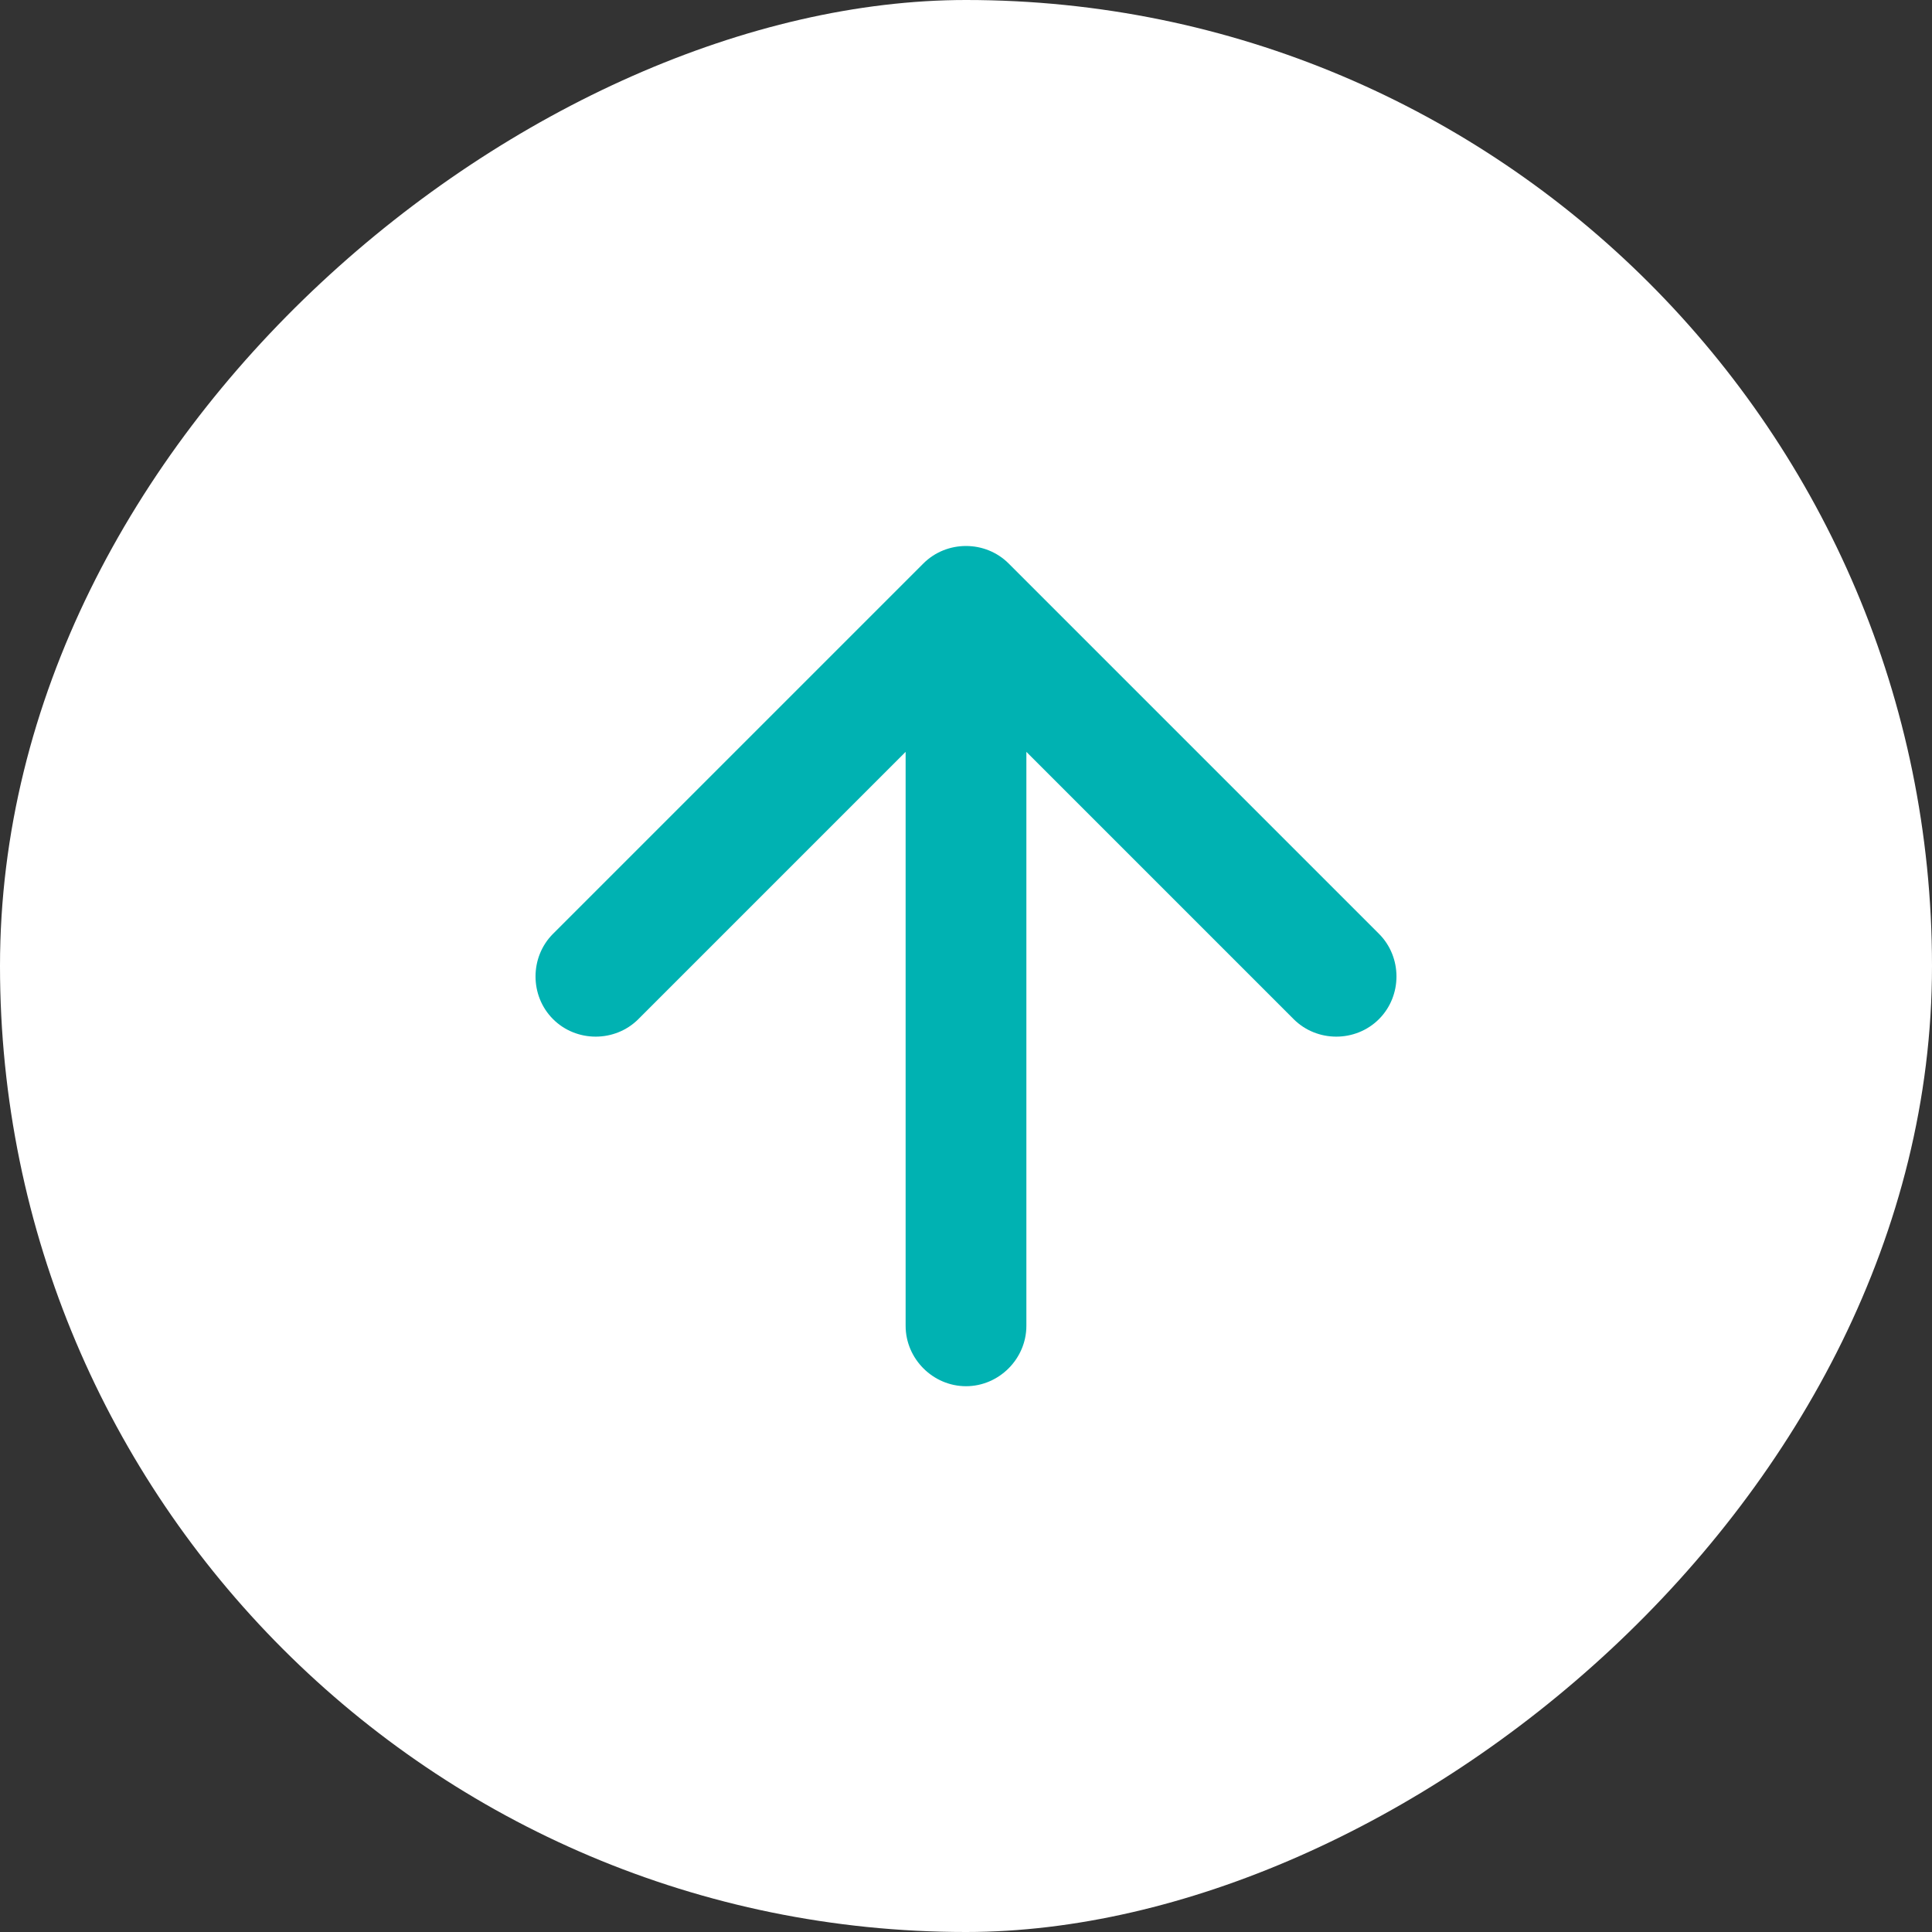
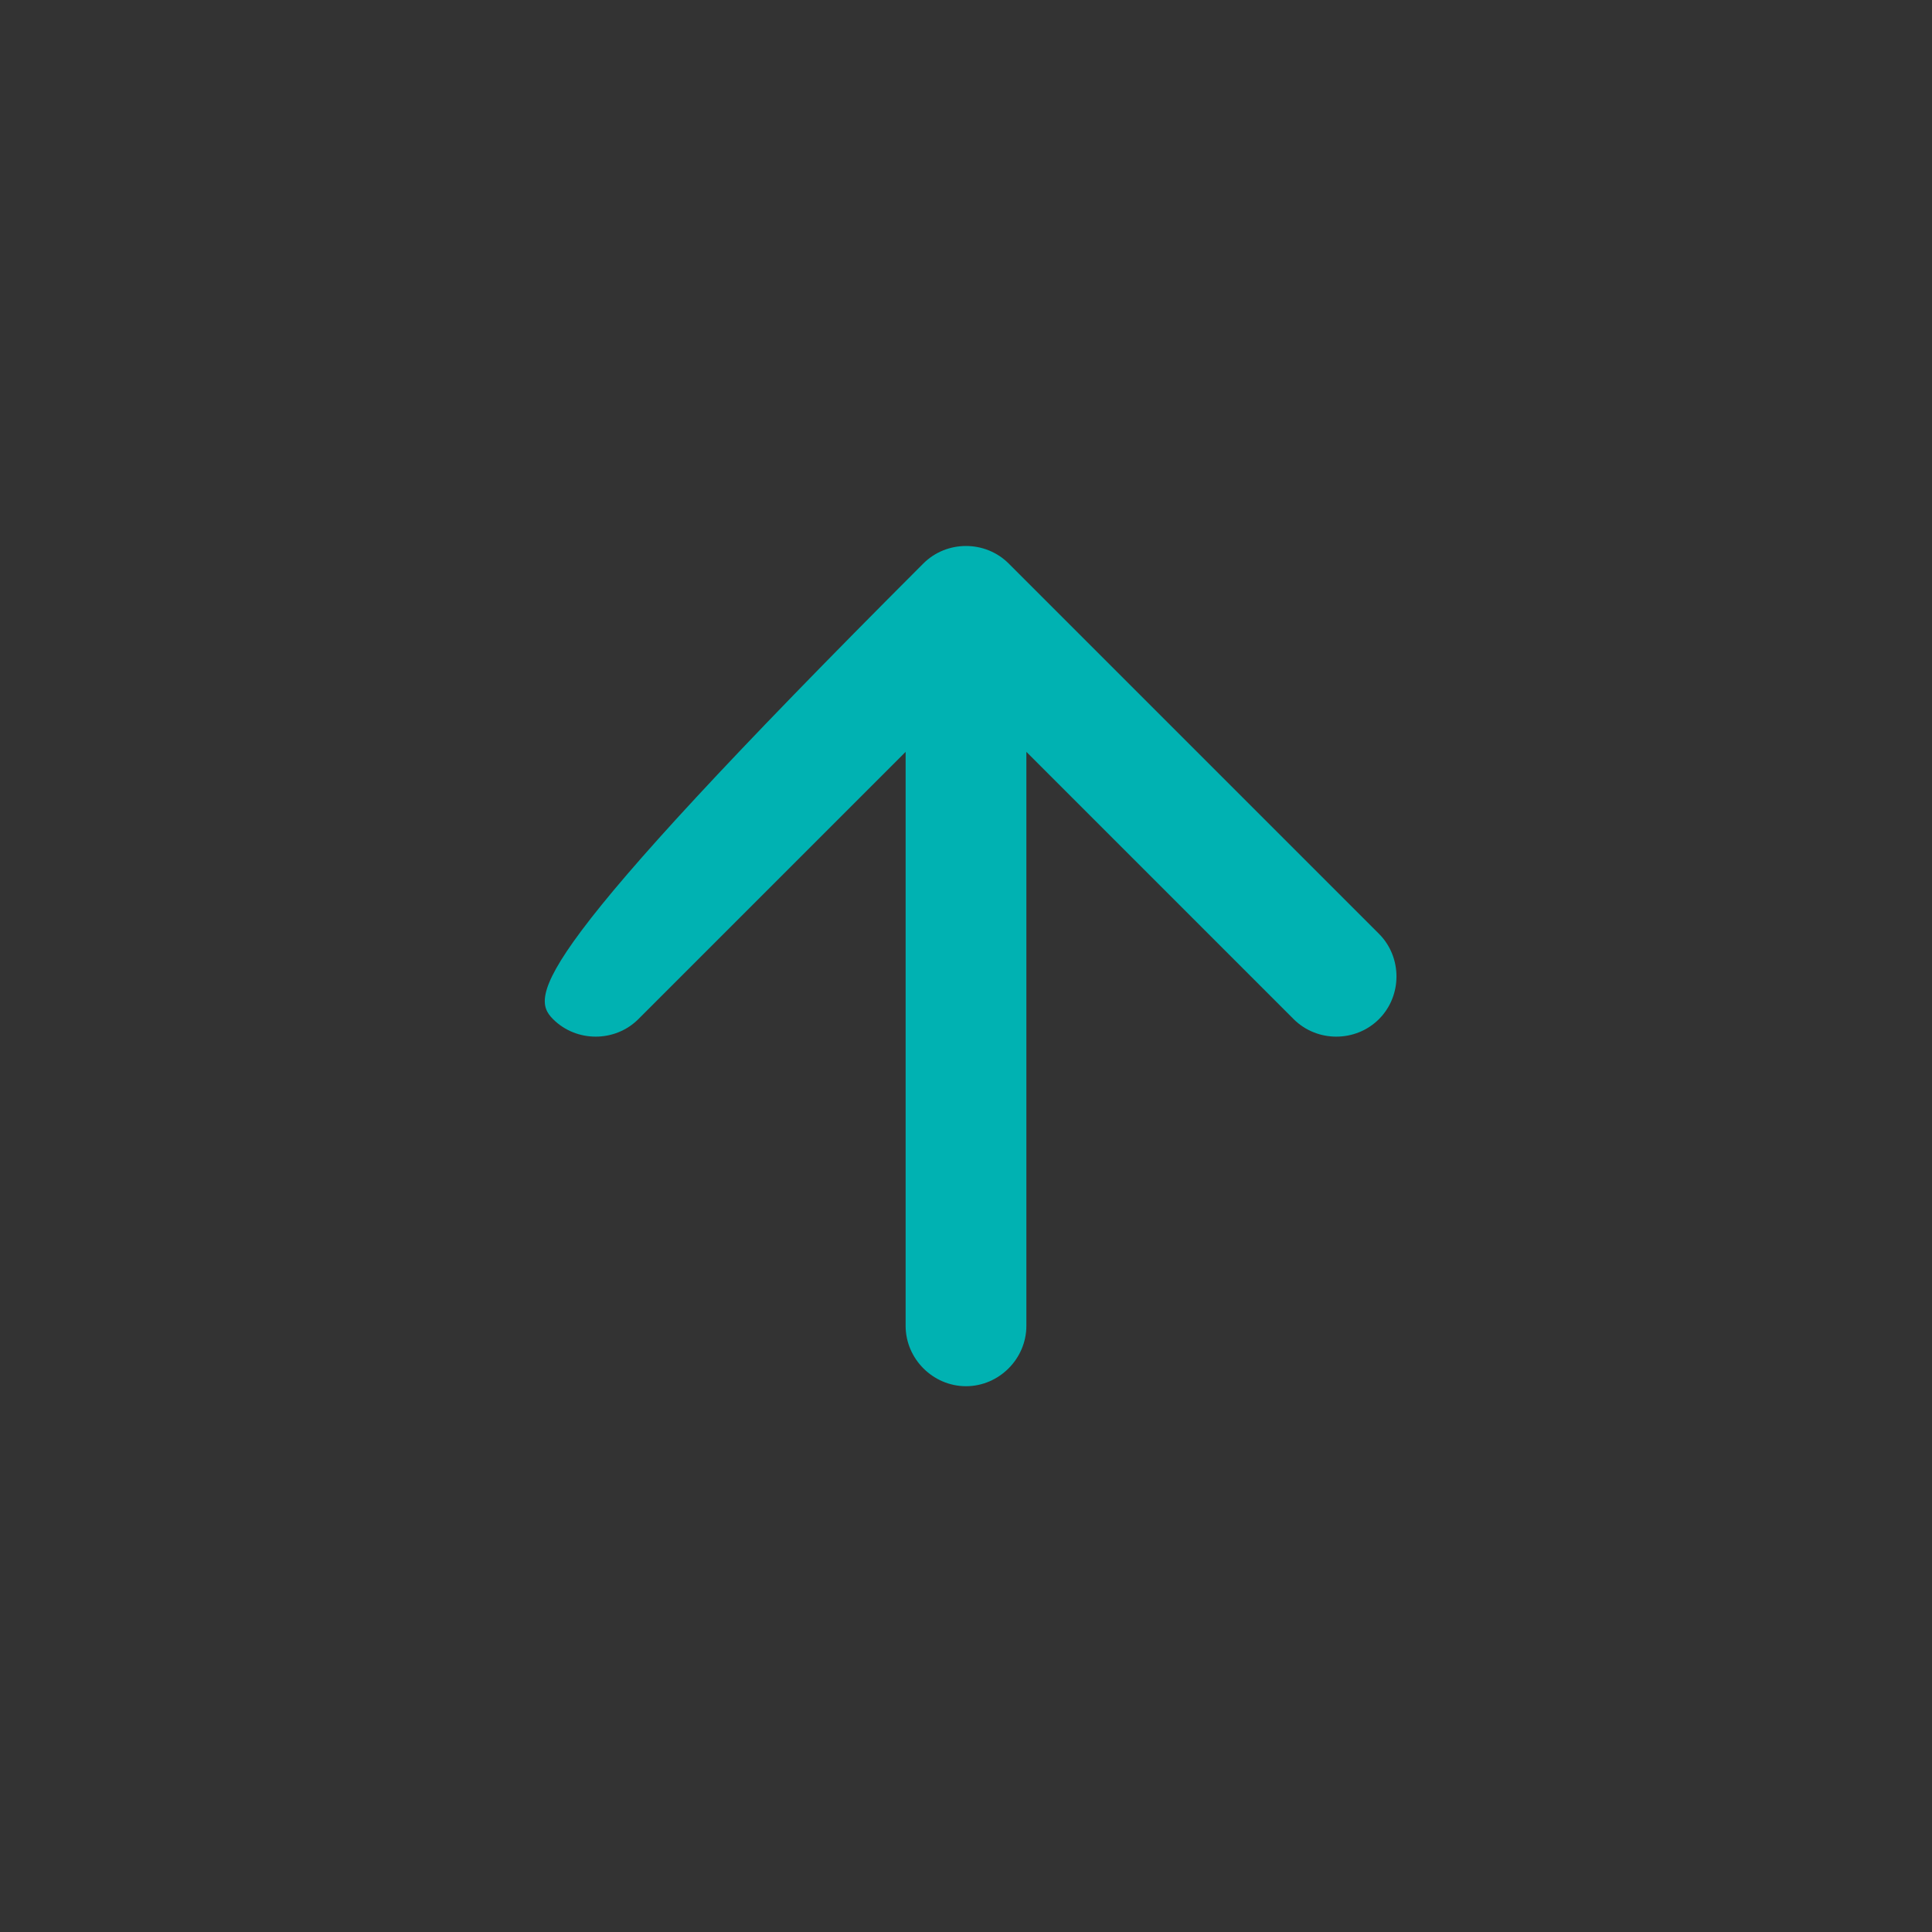
<svg xmlns="http://www.w3.org/2000/svg" width="36" height="36" viewBox="0 0 36 36" fill="none">
  <rect x="0" y="0" width="36" height="36" fill="#333333" stroke="none" />
-   <rect y="36" width="36" height="36" rx="18" transform="rotate(-90 0 36)" fill="white" />
-   <path d="M11.895 18.99L16.875 14.01L16.875 24.705C16.875 25.32 17.385 25.83 18 25.83C18.615 25.83 19.125 25.32 19.125 24.705L19.125 14.01L24.105 18.99C24.54 19.425 25.26 19.425 25.695 18.99C26.13 18.555 26.13 17.835 25.695 17.4L18.795 10.5C18.36 10.065 17.64 10.065 17.205 10.5L10.305 17.4C9.87 17.835 9.87 18.555 10.305 18.99C10.74 19.425 11.46 19.425 11.895 18.99Z" fill="#00B2B2" />
+   <path d="M11.895 18.99L16.875 14.01L16.875 24.705C16.875 25.32 17.385 25.83 18 25.83C18.615 25.83 19.125 25.32 19.125 24.705L19.125 14.01L24.105 18.99C24.54 19.425 25.26 19.425 25.695 18.99C26.13 18.555 26.13 17.835 25.695 17.4L18.795 10.5C18.36 10.065 17.64 10.065 17.205 10.5C9.87 17.835 9.87 18.555 10.305 18.99C10.74 19.425 11.46 19.425 11.895 18.99Z" fill="#00B2B2" />
</svg>